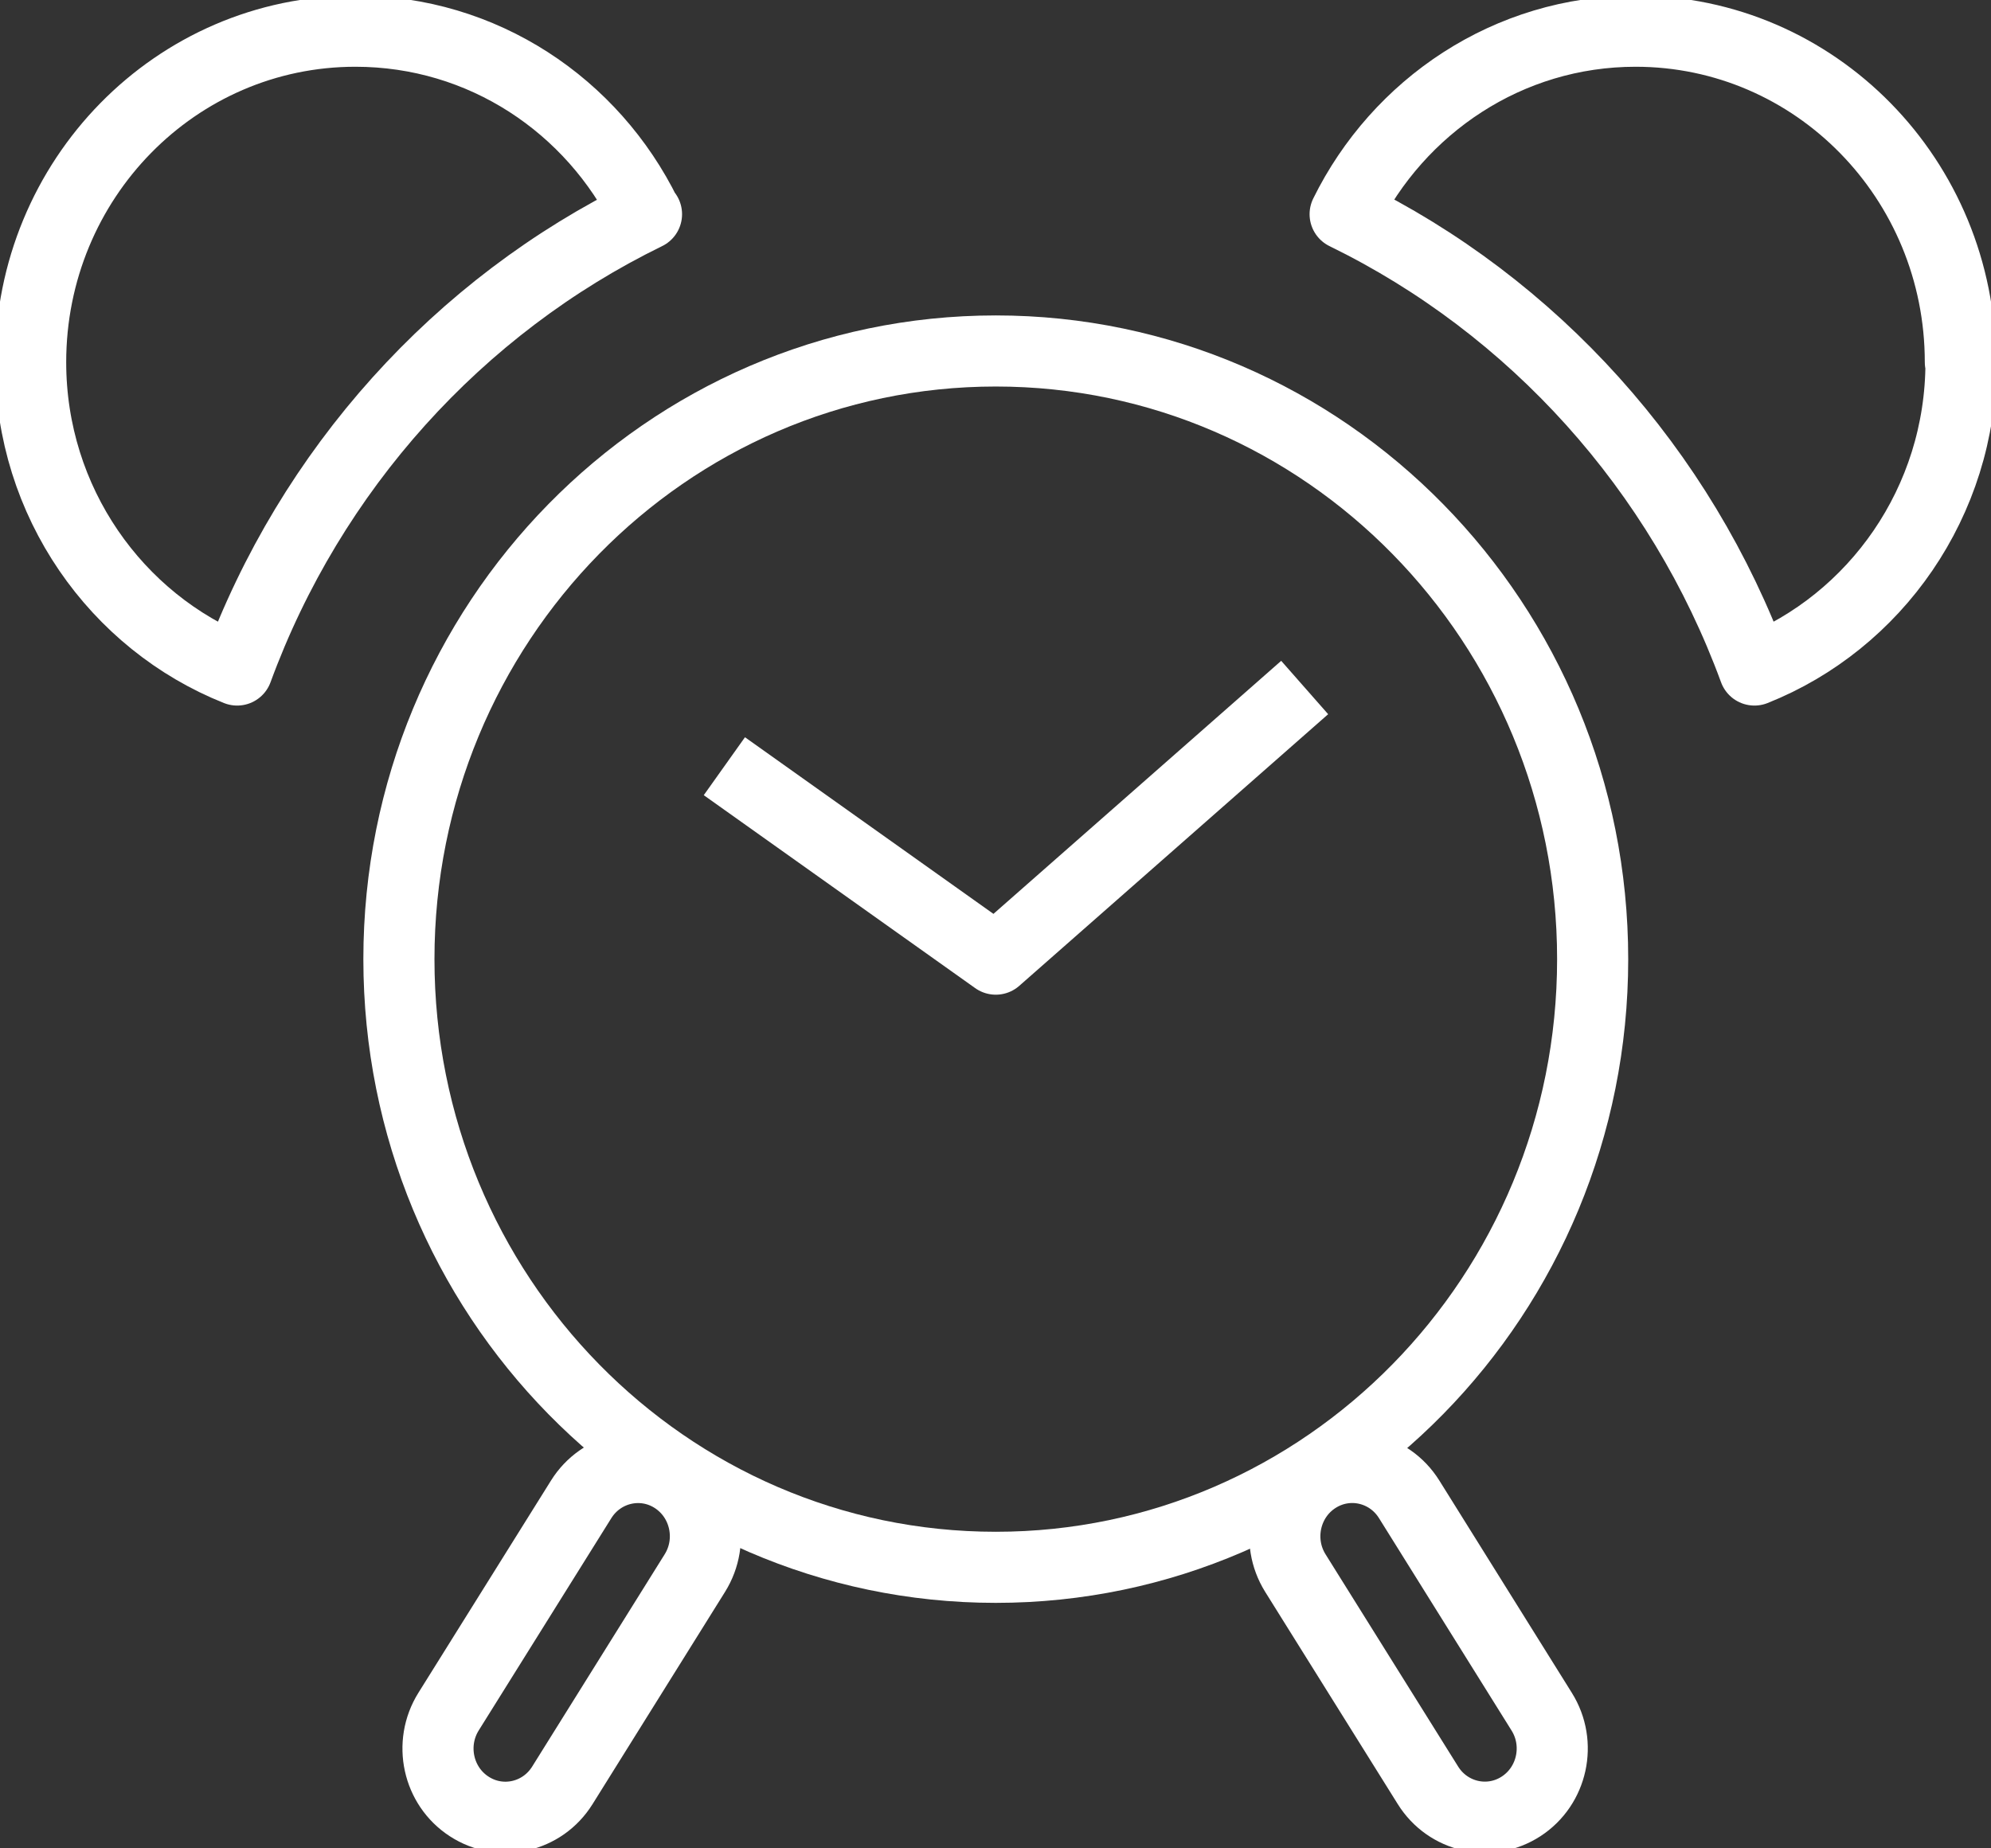
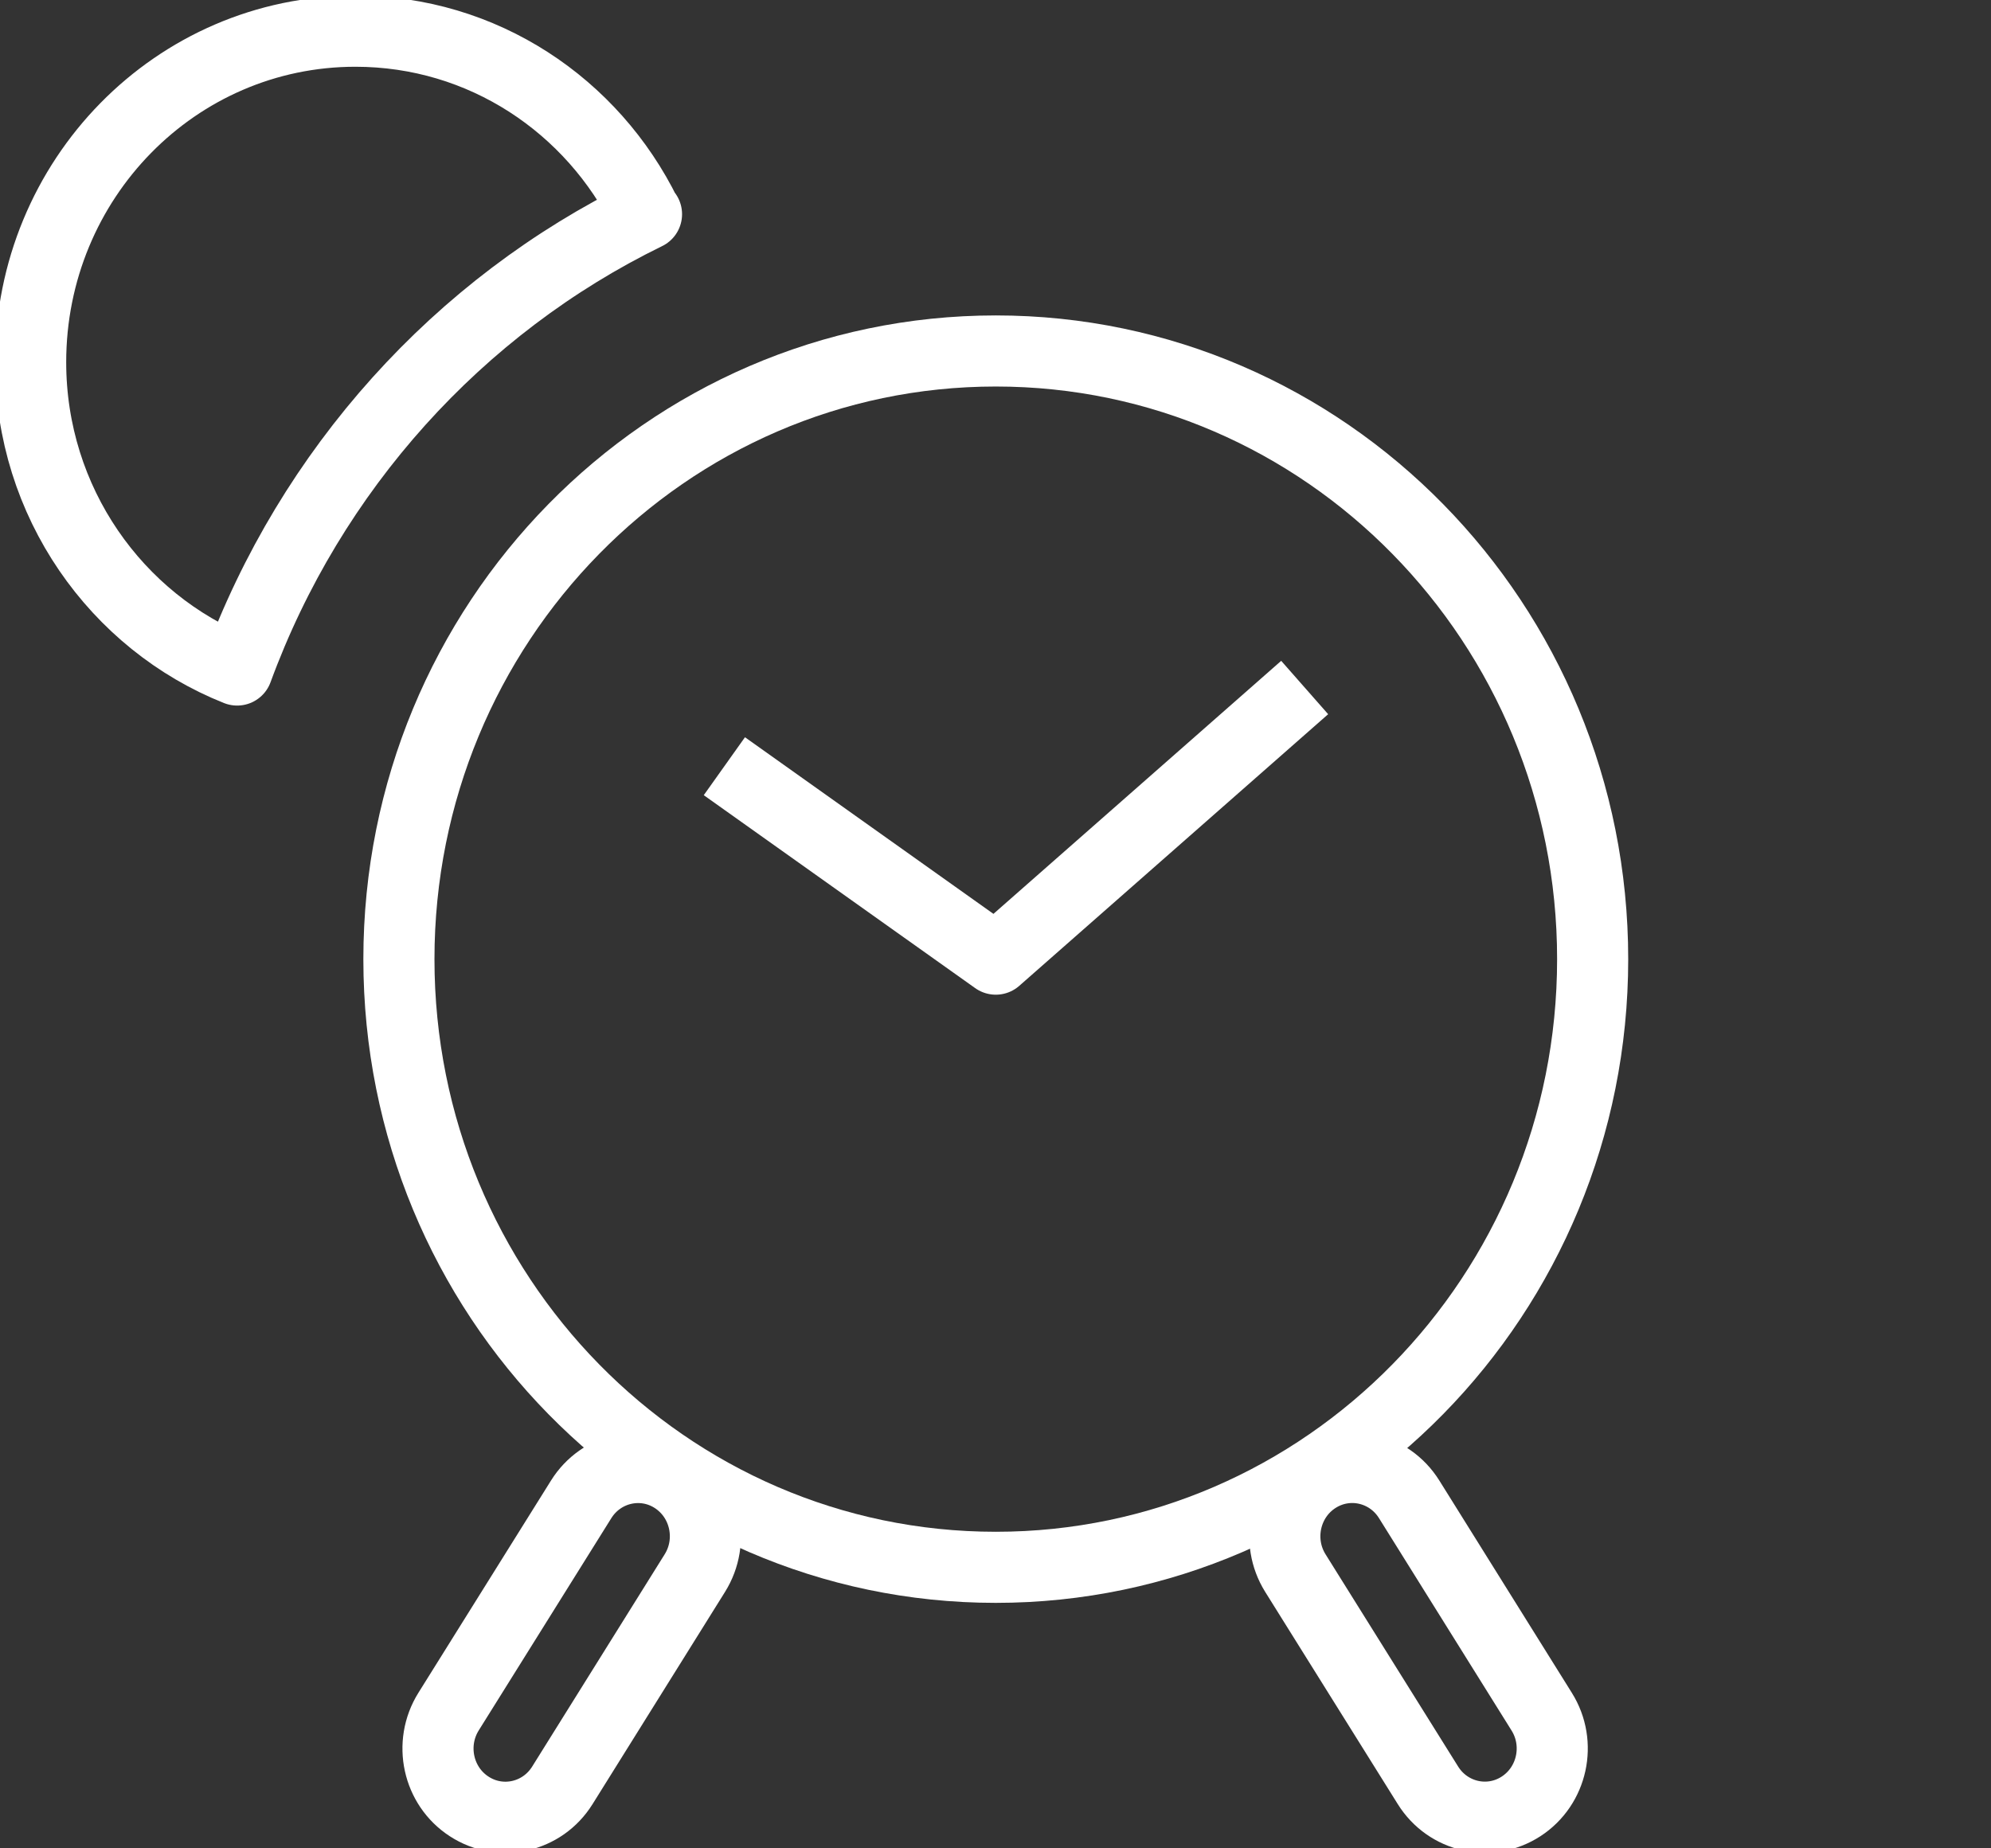
<svg xmlns="http://www.w3.org/2000/svg" width="28" height="26" viewBox="0 0 28 26" fill="none">
  <rect x="0" y="0" width="28" height="26" fill="#333333" stroke="none" />
  <g clip-path="url(#clip0_9_434)">
    <path d="M9.772 22.128C10.053 21.678 9.923 21.081 9.481 20.794C9.04 20.508 8.454 20.641 8.173 21.091L6.308 24.077C6.027 24.528 6.157 25.125 6.599 25.411C7.041 25.698 7.627 25.565 7.908 25.115L9.772 22.128Z" stroke="white" stroke-linejoin="round" />
    <path d="M20.082 25.114C20.363 25.564 20.949 25.697 21.391 25.41C21.832 25.124 21.963 24.527 21.681 24.077L19.817 21.09C19.536 20.64 18.95 20.507 18.508 20.794C18.067 21.08 17.936 21.677 18.217 22.128L20.082 25.114Z" stroke="white" stroke-linejoin="round" />
    <path d="M14.004 22.047C18.64 22.047 22.398 18.217 22.398 13.492C22.398 8.767 18.64 4.937 14.004 4.937C9.368 4.937 5.61 8.767 5.61 13.492C5.61 18.217 9.368 22.047 14.004 22.047Z" stroke="white" stroke-linejoin="round" />
    <path d="M9.083 3.013C8.334 1.484 6.791 0.439 4.998 0.439C2.473 0.439 0.431 2.521 0.431 5.095C0.431 7.062 1.637 8.749 3.335 9.425C4.369 6.605 6.446 4.304 9.092 3.013H9.083Z" stroke="white" stroke-linejoin="round" />
-     <path d="M27.569 5.095C27.569 2.521 25.527 0.439 23.002 0.439C21.209 0.439 19.666 1.493 18.917 3.013C21.562 4.304 23.639 6.605 24.673 9.425C26.371 8.749 27.578 7.062 27.578 5.095H27.569Z" stroke="white" stroke-linejoin="round" />
    <path d="M10.187 10.778L14.004 13.492L18.348 9.671" stroke="white" stroke-linejoin="round" />
  </g>
  <defs>
    <clipPath id="clip0_9_434">
      <rect width="28" height="26" fill="white" />
    </clipPath>
  </defs>
</svg>